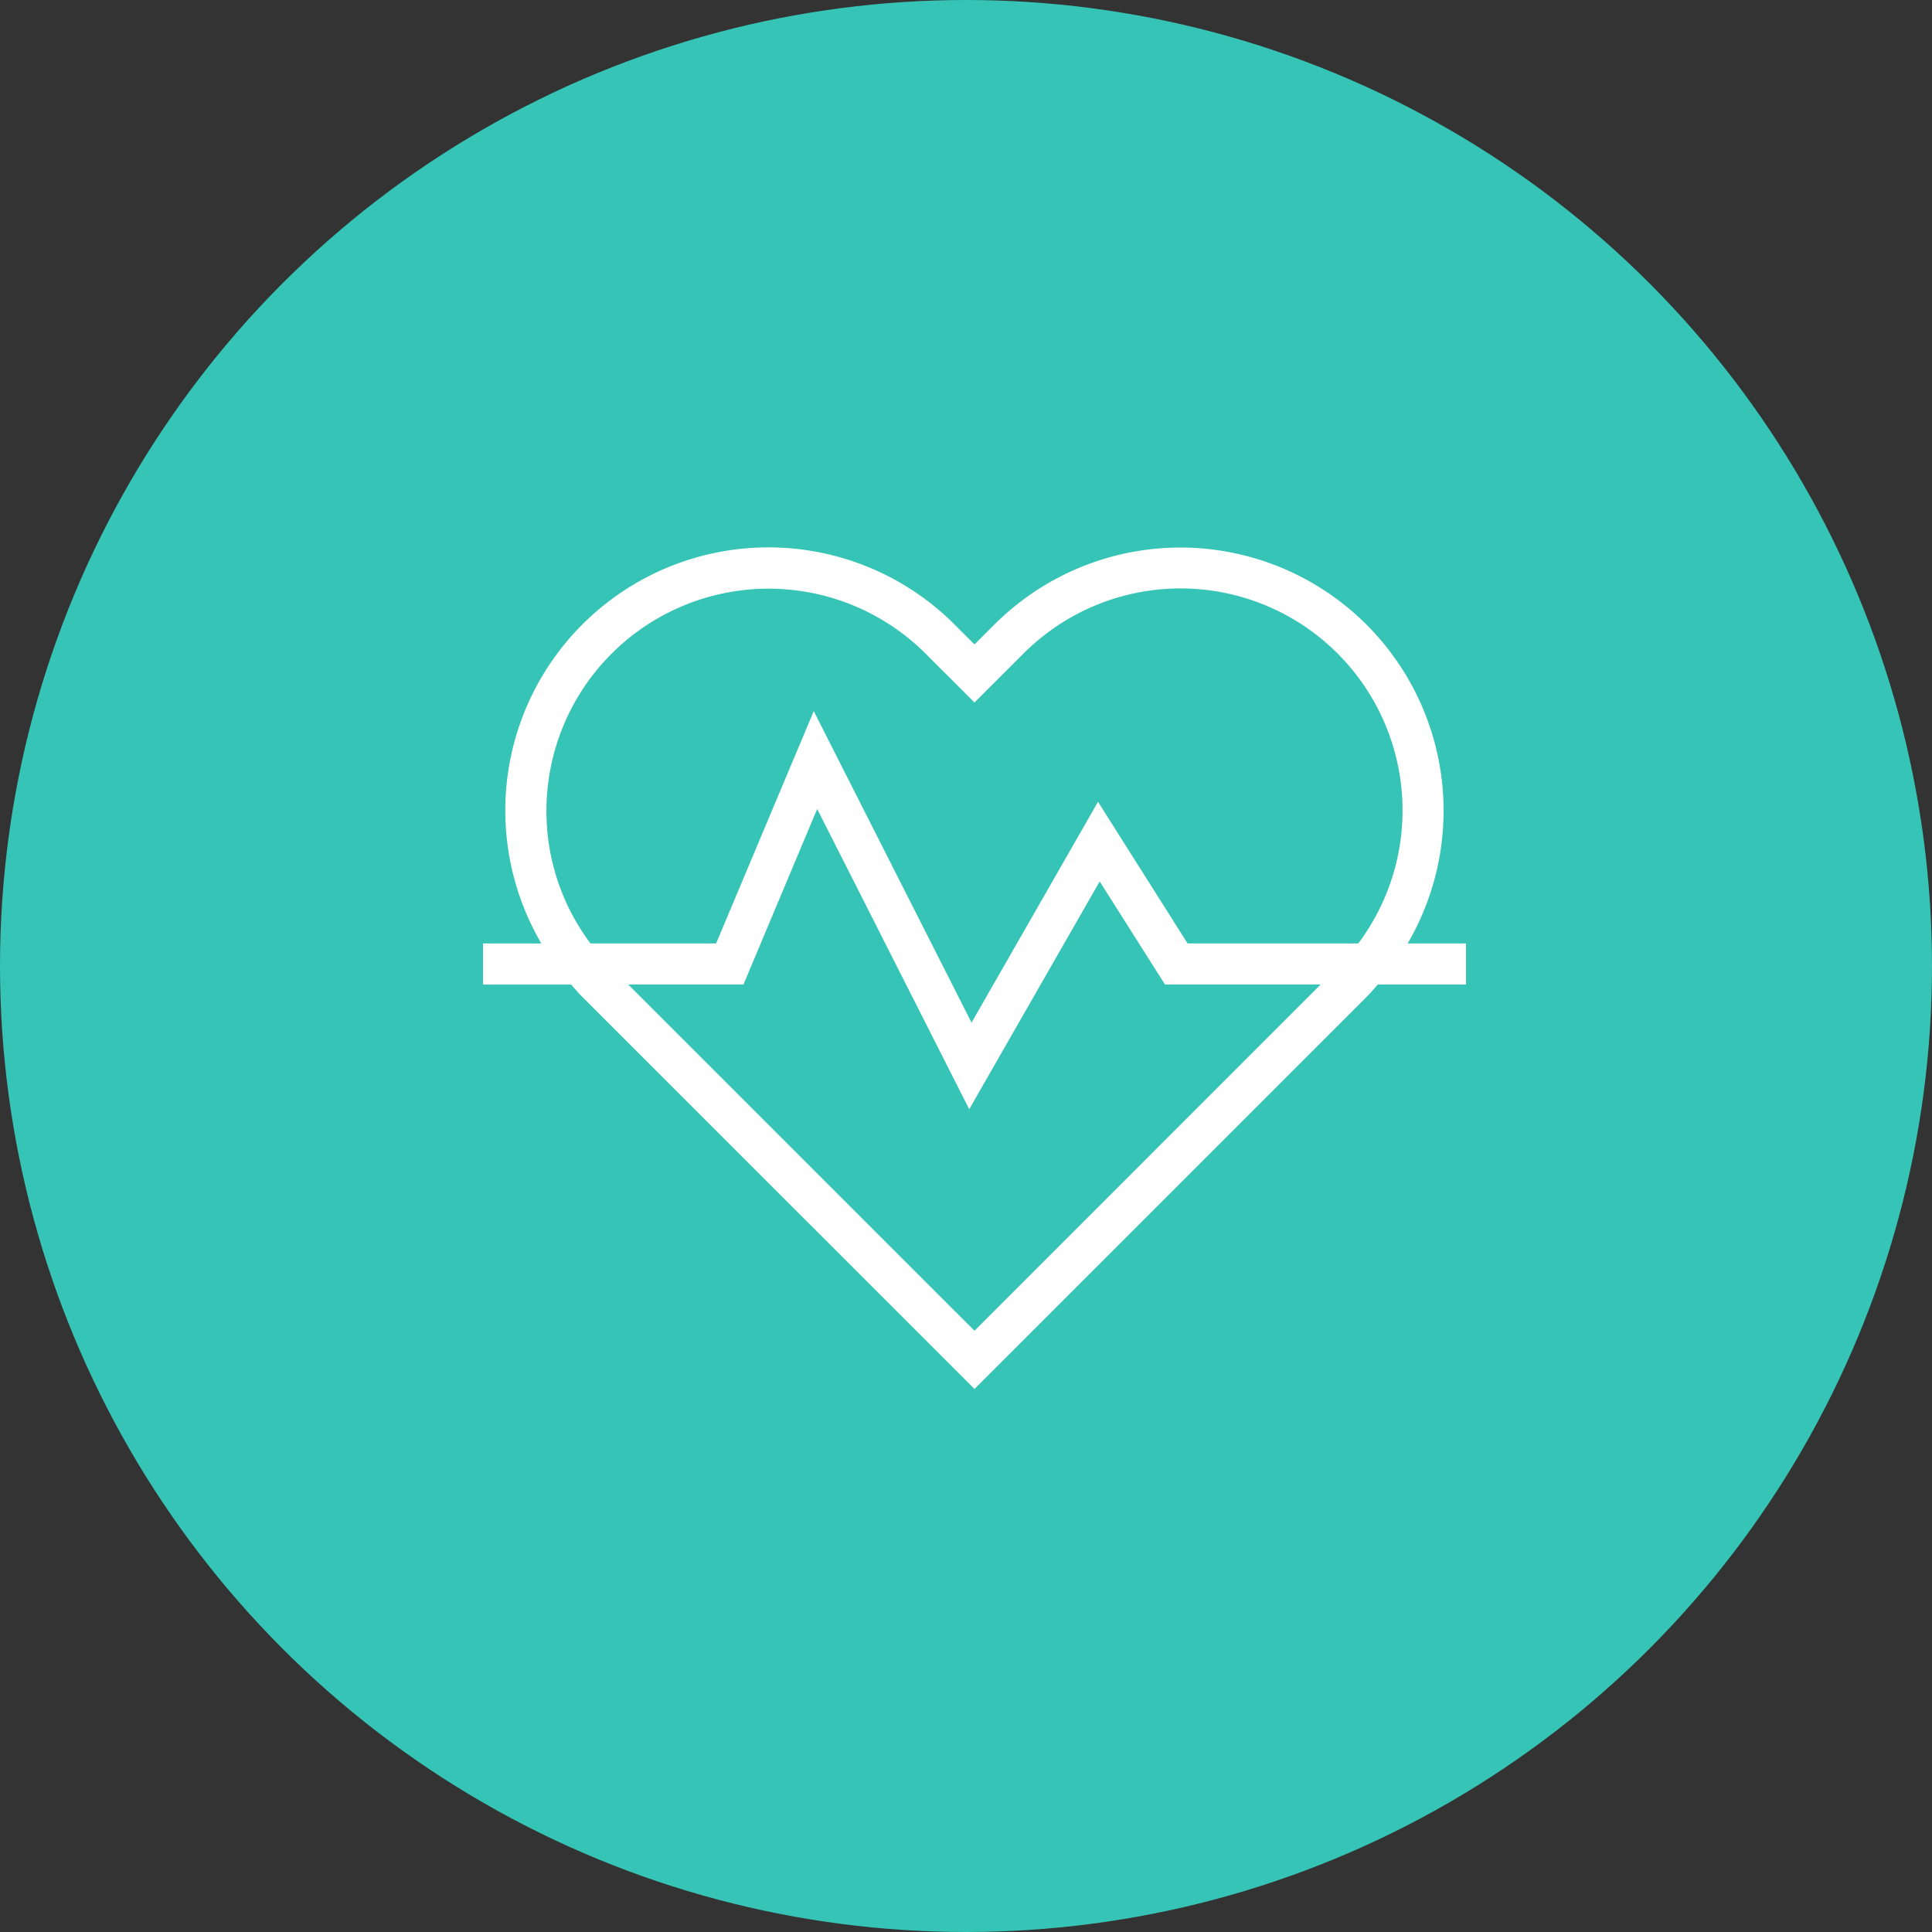
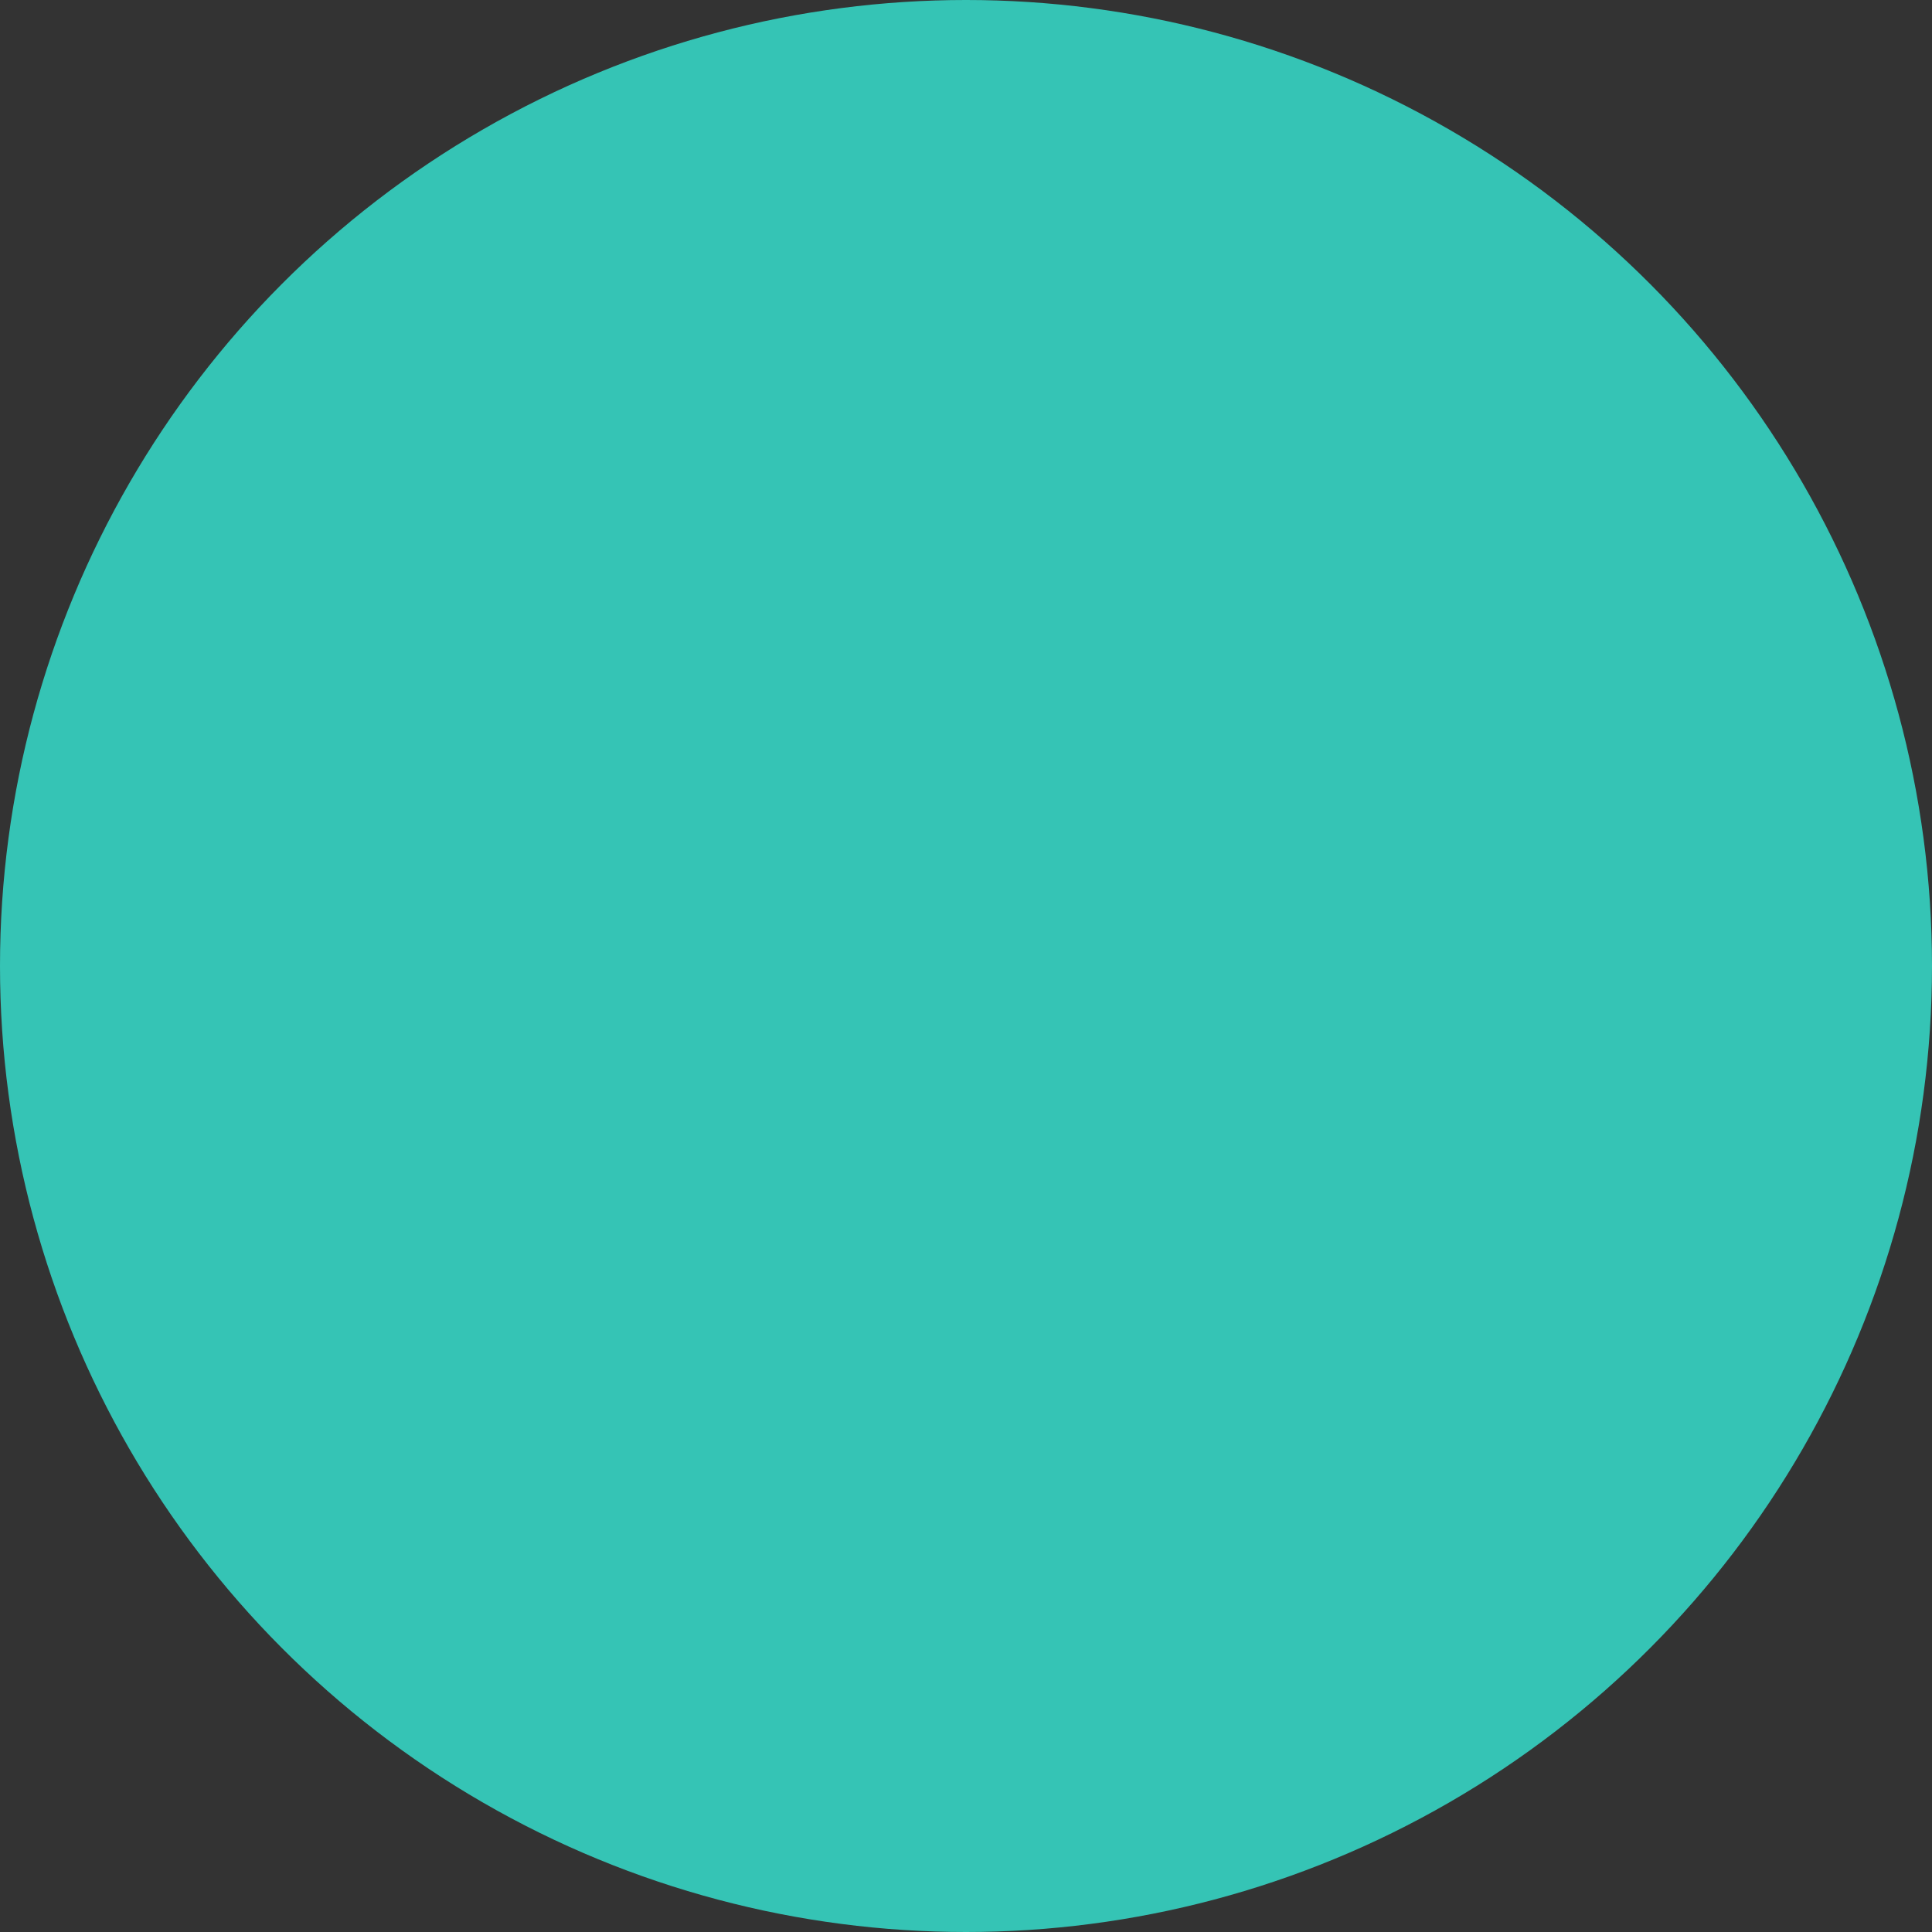
<svg xmlns="http://www.w3.org/2000/svg" width="60" height="60" viewBox="0 0 60 60">
  <rect x="0" y="0" width="60" height="60" fill="#333333" stroke="none" />
  <defs>
    <clipPath id="clip-path">
-       <rect id="Rectangle_6045" data-name="Rectangle 6045" width="30.527" height="26.136" transform="translate(0 0)" fill="none" />
-     </clipPath>
+       </clipPath>
  </defs>
  <g id="Healthcare_icon" data-name="Healthcare icon" transform="translate(-801 -4105)">
    <g id="Group_32594" data-name="Group 32594" transform="translate(0 1573)">
      <circle id="Ellipse_1957" data-name="Ellipse 1957" cx="30" cy="30" r="30" transform="translate(801 2532)" fill="#35c4b5" />
      <g id="Group_32649" data-name="Group 32649" transform="translate(816 2549)">
        <g id="Group_32648" data-name="Group 32648" clip-path="url(#clip-path)">
-           <path id="Path_46197" data-name="Path 46197" d="M30.528,12.3H28.716A8.173,8.173,0,0,0,15.878,2.4l-.614.613L14.65,2.4A8.172,8.172,0,0,0,1.812,12.3H0v1.278H2.738c.114.13.225.262.348.384L15.264,26.136,27.442,13.959c.123-.122.233-.254.348-.384h2.738ZM1.97,8.178A6.9,6.9,0,0,1,13.746,3.3l1.518,1.517L16.782,3.3a6.894,6.894,0,0,1,10.4,9h-5.3L19.1,7.9l-3.928,6.859-4.9-9.675L7.239,12.3h-3.9A6.838,6.838,0,0,1,1.97,8.178m13.294,16.15L4.51,13.575H8.089l2.289-5.451L15.1,17.448l4.052-7.074,2.027,3.2h4.836Z" fill="#fff" />
-         </g>
+           </g>
      </g>
    </g>
  </g>
</svg>